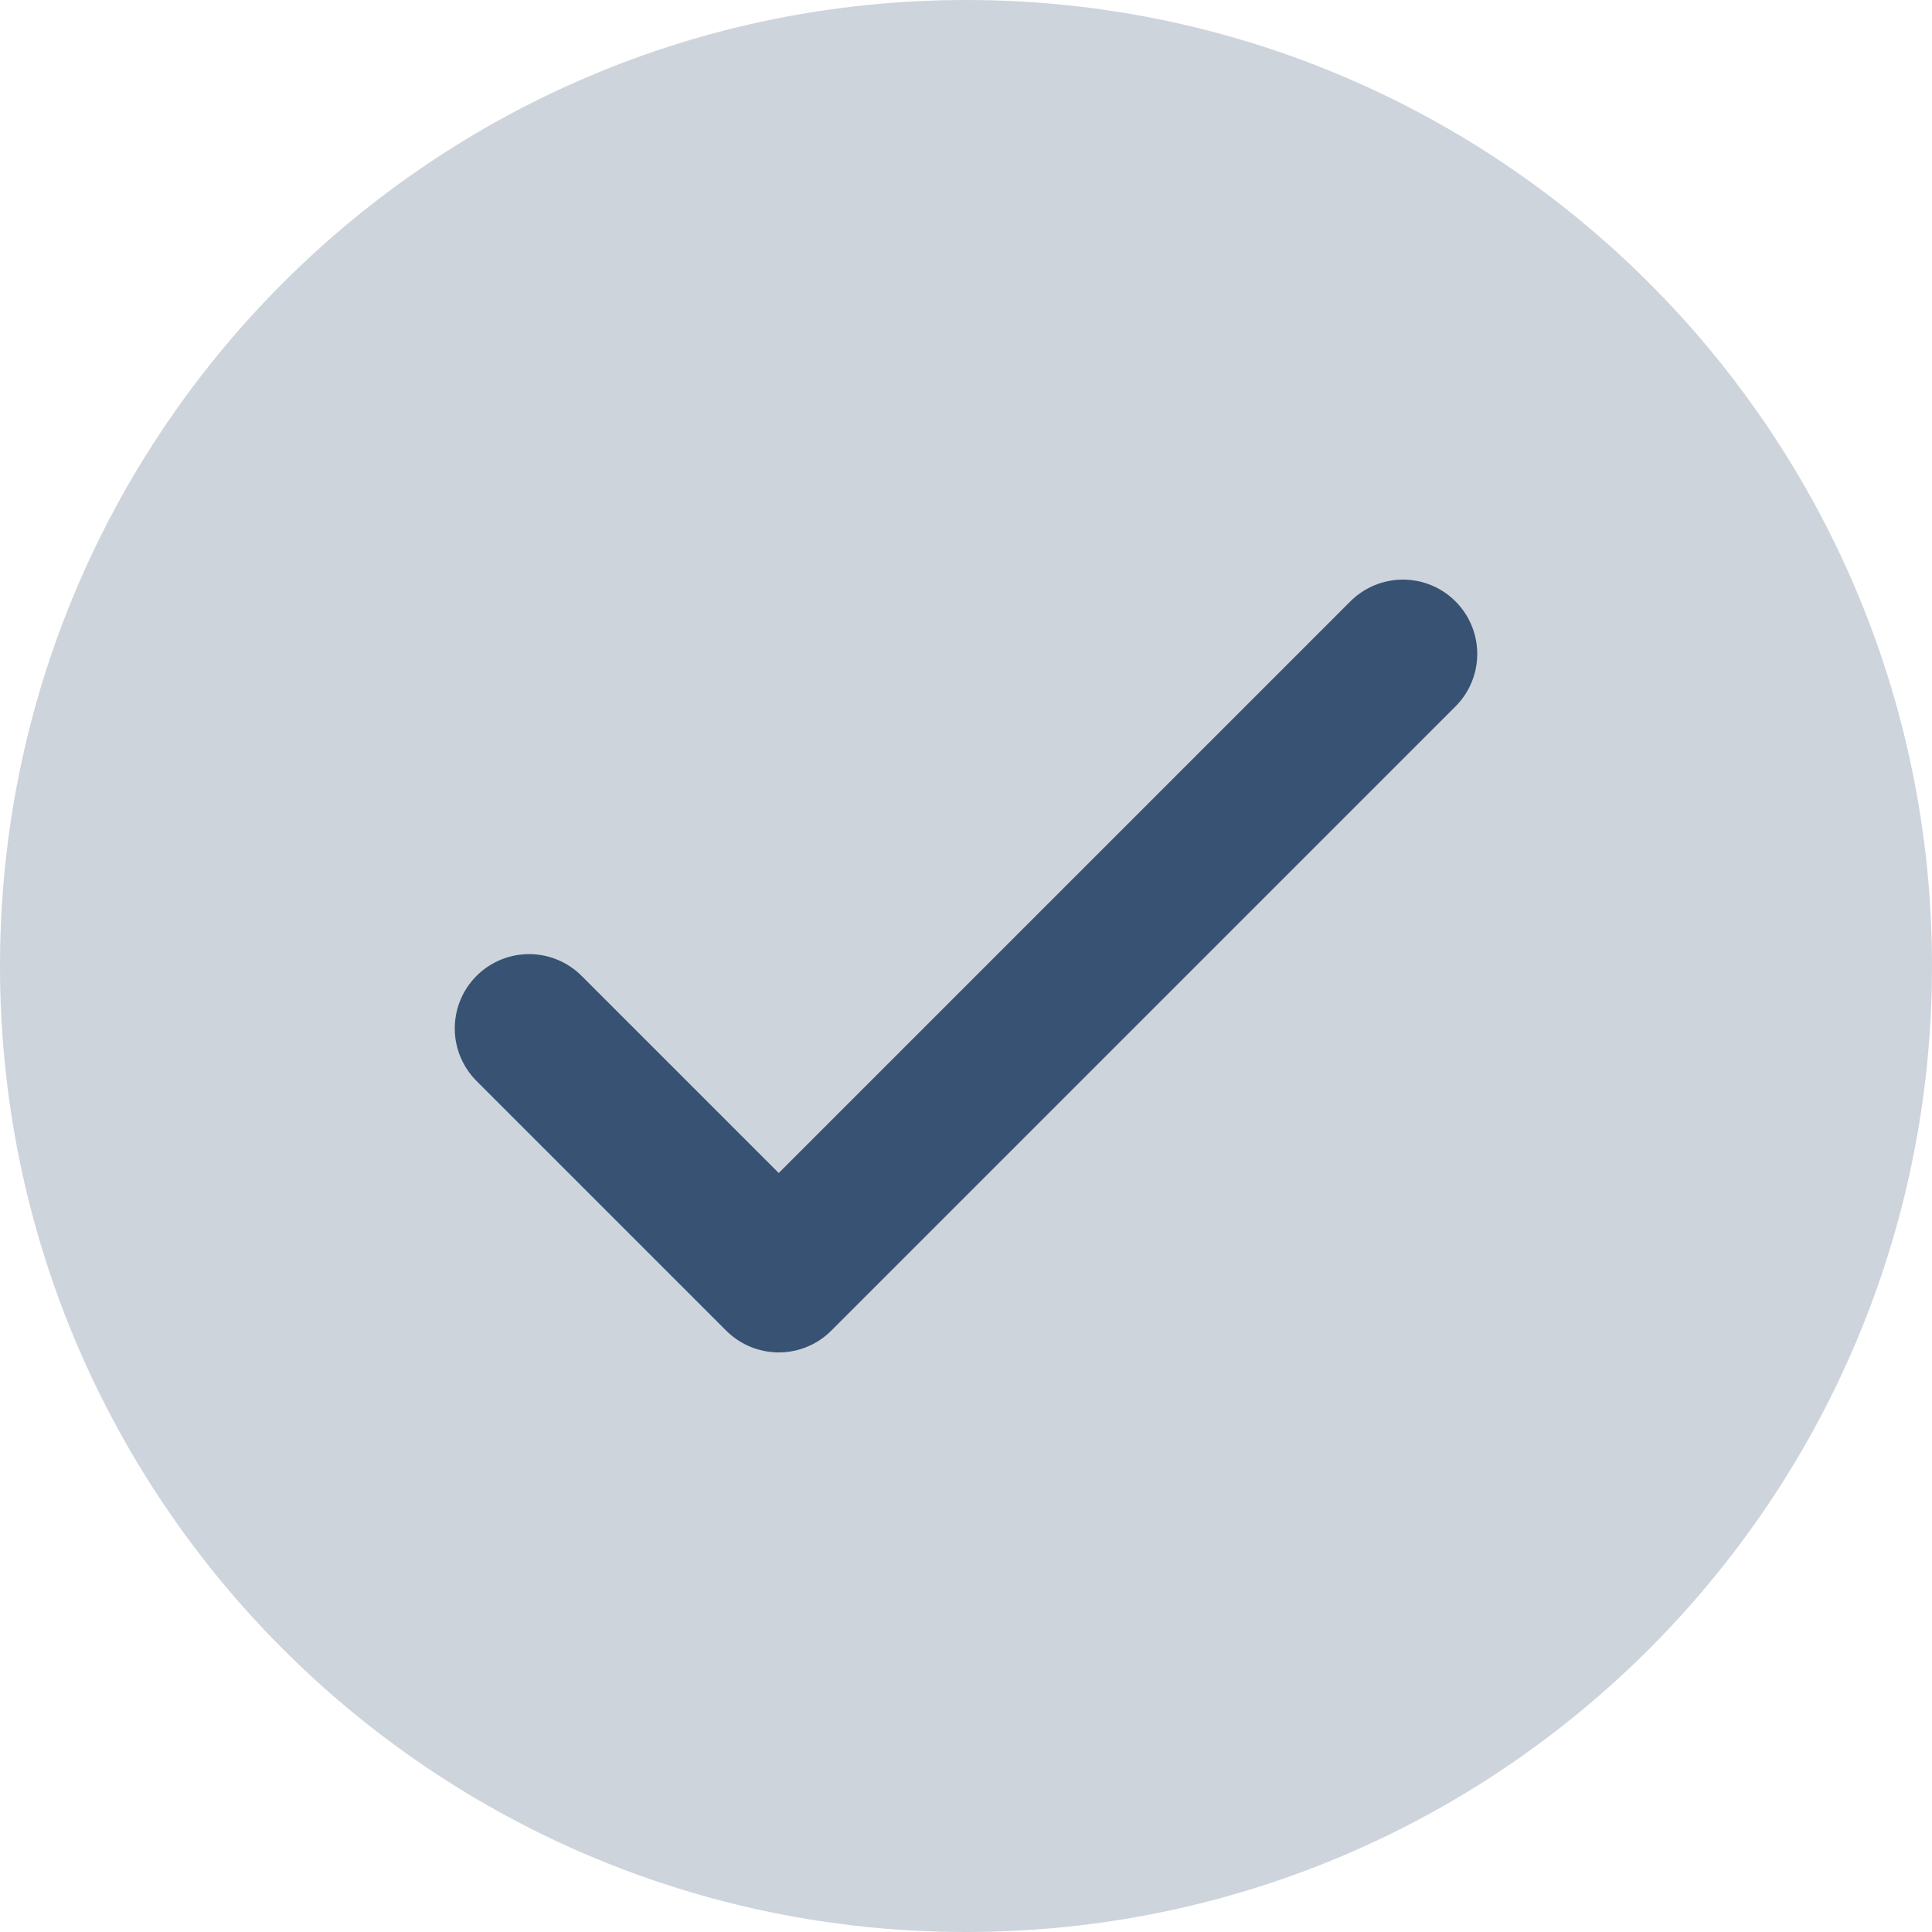
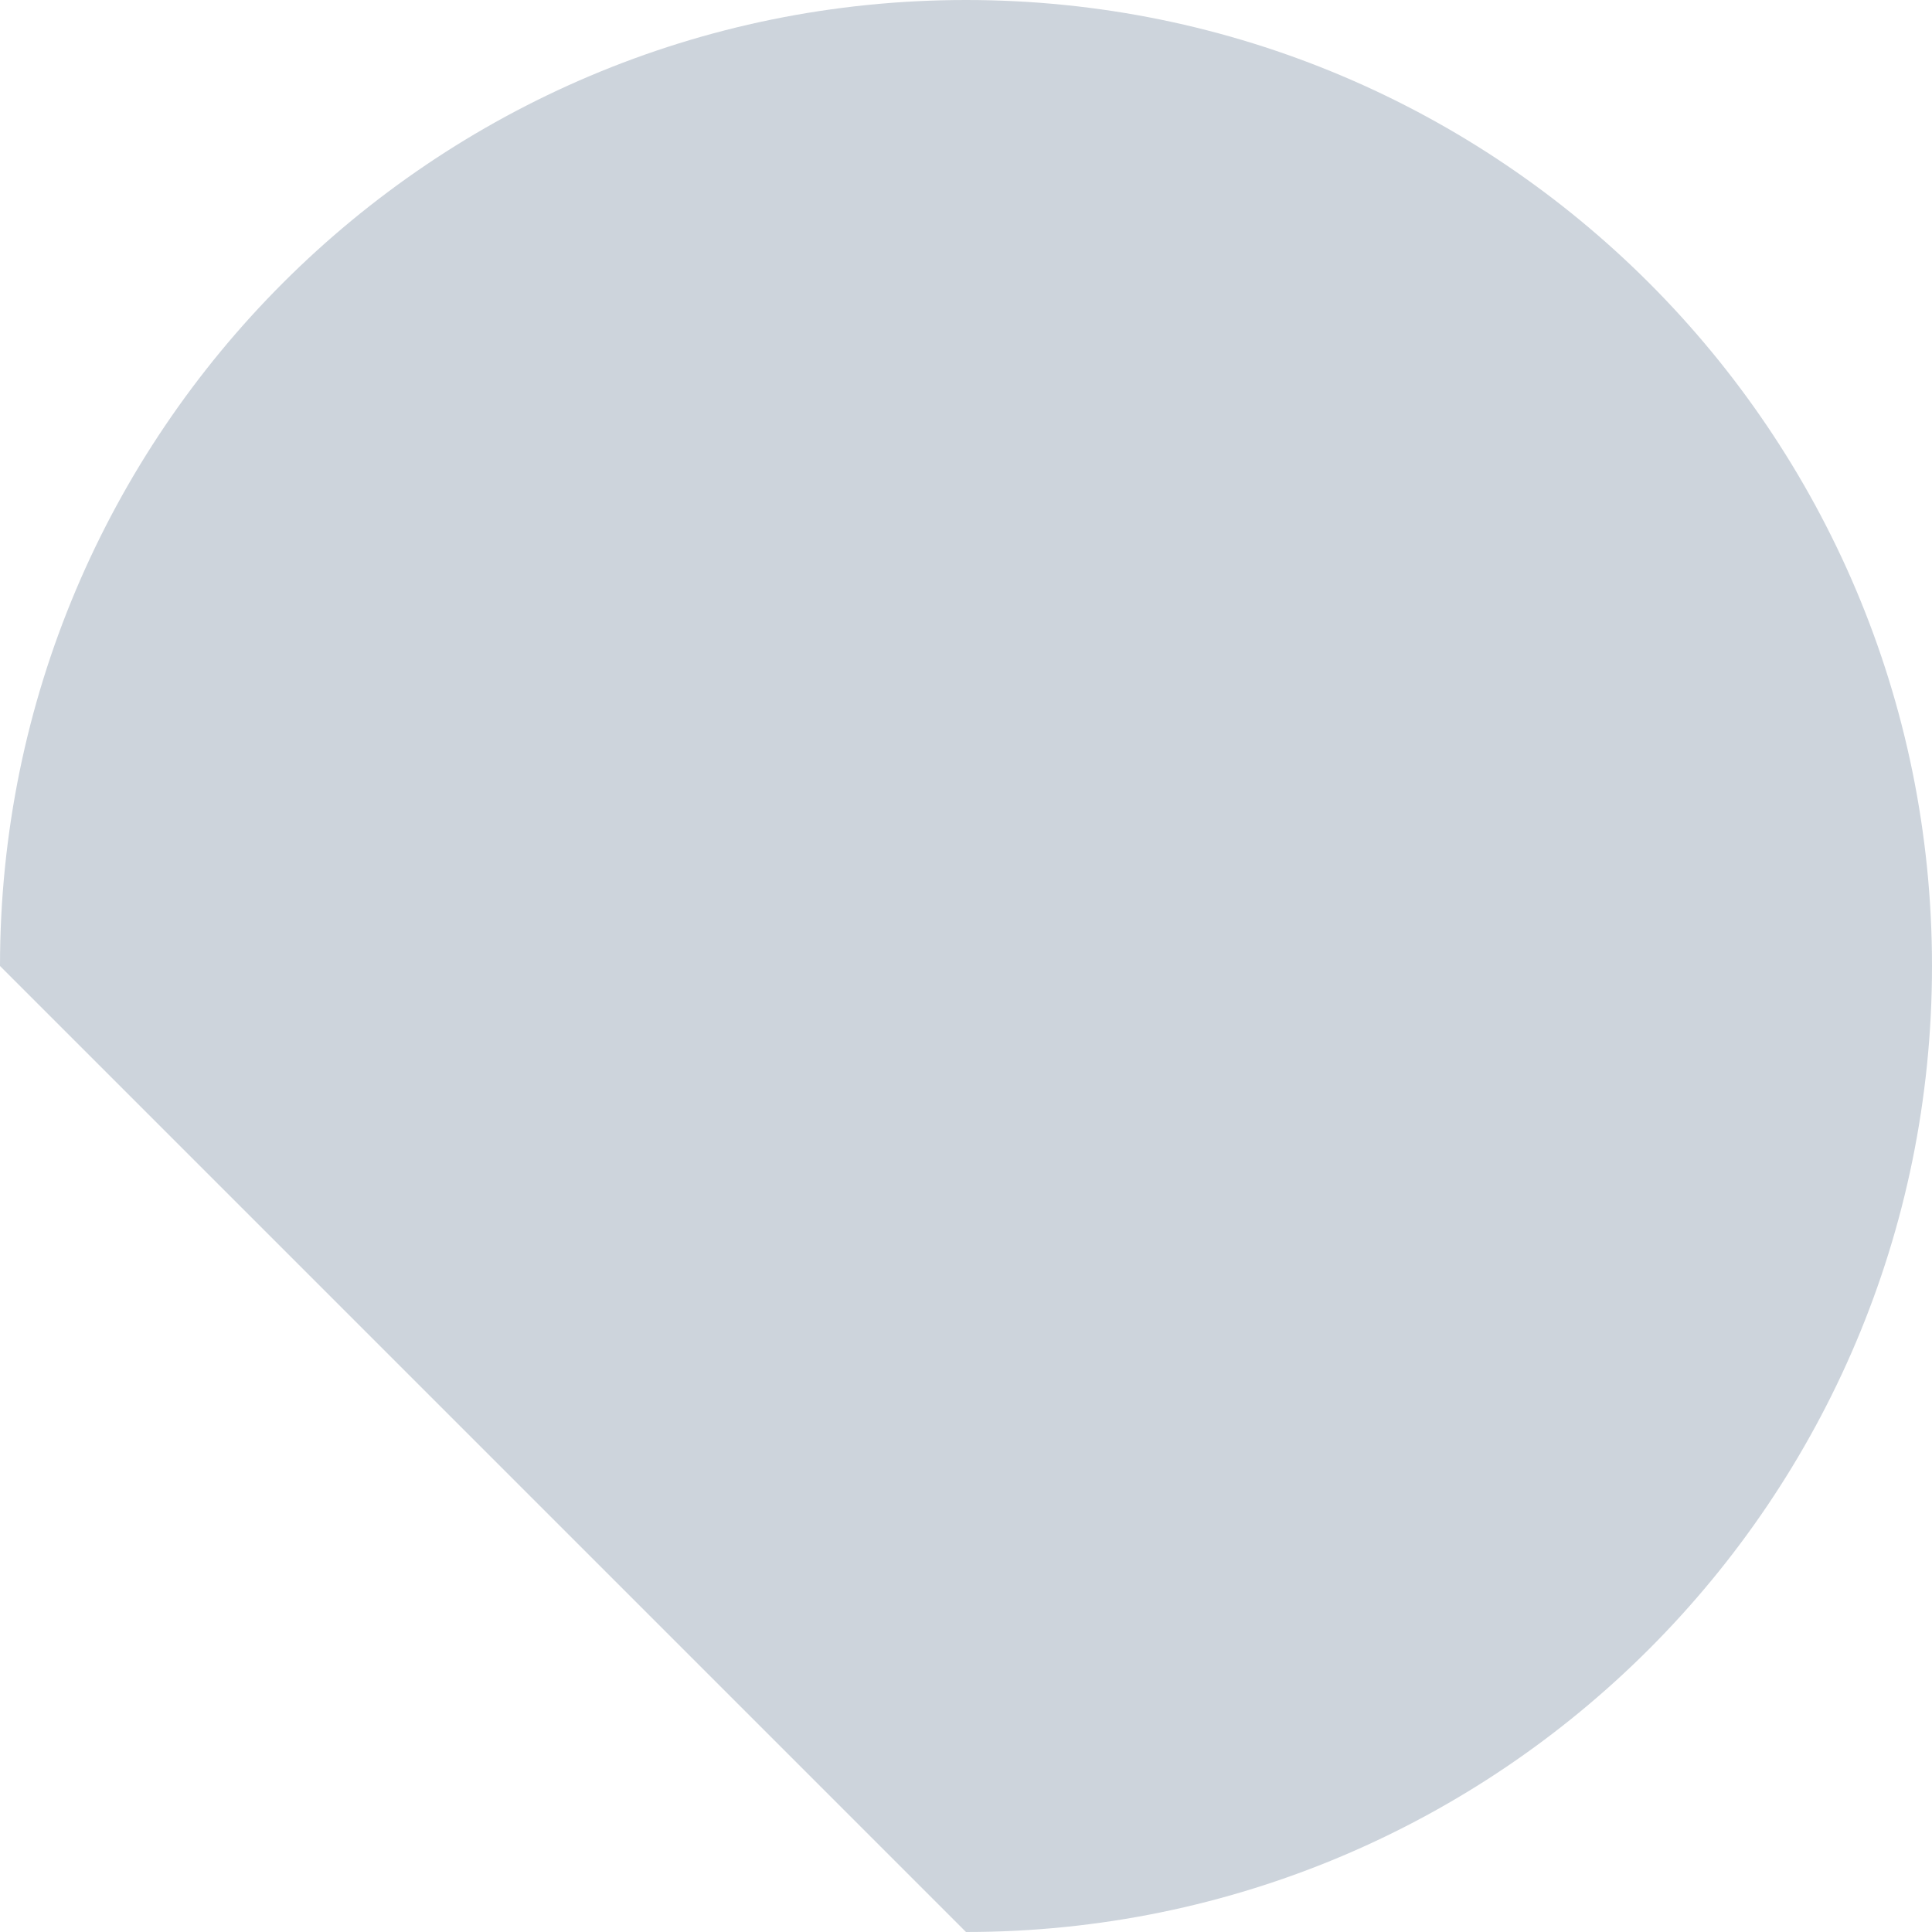
<svg xmlns="http://www.w3.org/2000/svg" id="Ebene_1" version="1.1" viewBox="0 0 26 26">
  <defs>
    <style>
      .st0 {
        fill: none;
        stroke: #385273;
        stroke-linecap: round;
        stroke-linejoin: round;
        stroke-width: 2px;
      }

      .st1 {
        fill: #cdd4dc;
      }
    </style>
  </defs>
-   <path class="st1" d="M13,26c7.18,0,13-5.82,13-13S20.18,0,13,0,0,5.82,0,13s5.82,13,13,13Z" />
-   <path class="st0" d="M7.12,13.84l3.36,3.36,8.4-8.4" />
+   <path class="st1" d="M13,26c7.18,0,13-5.82,13-13S20.18,0,13,0,0,5.82,0,13Z" />
</svg>